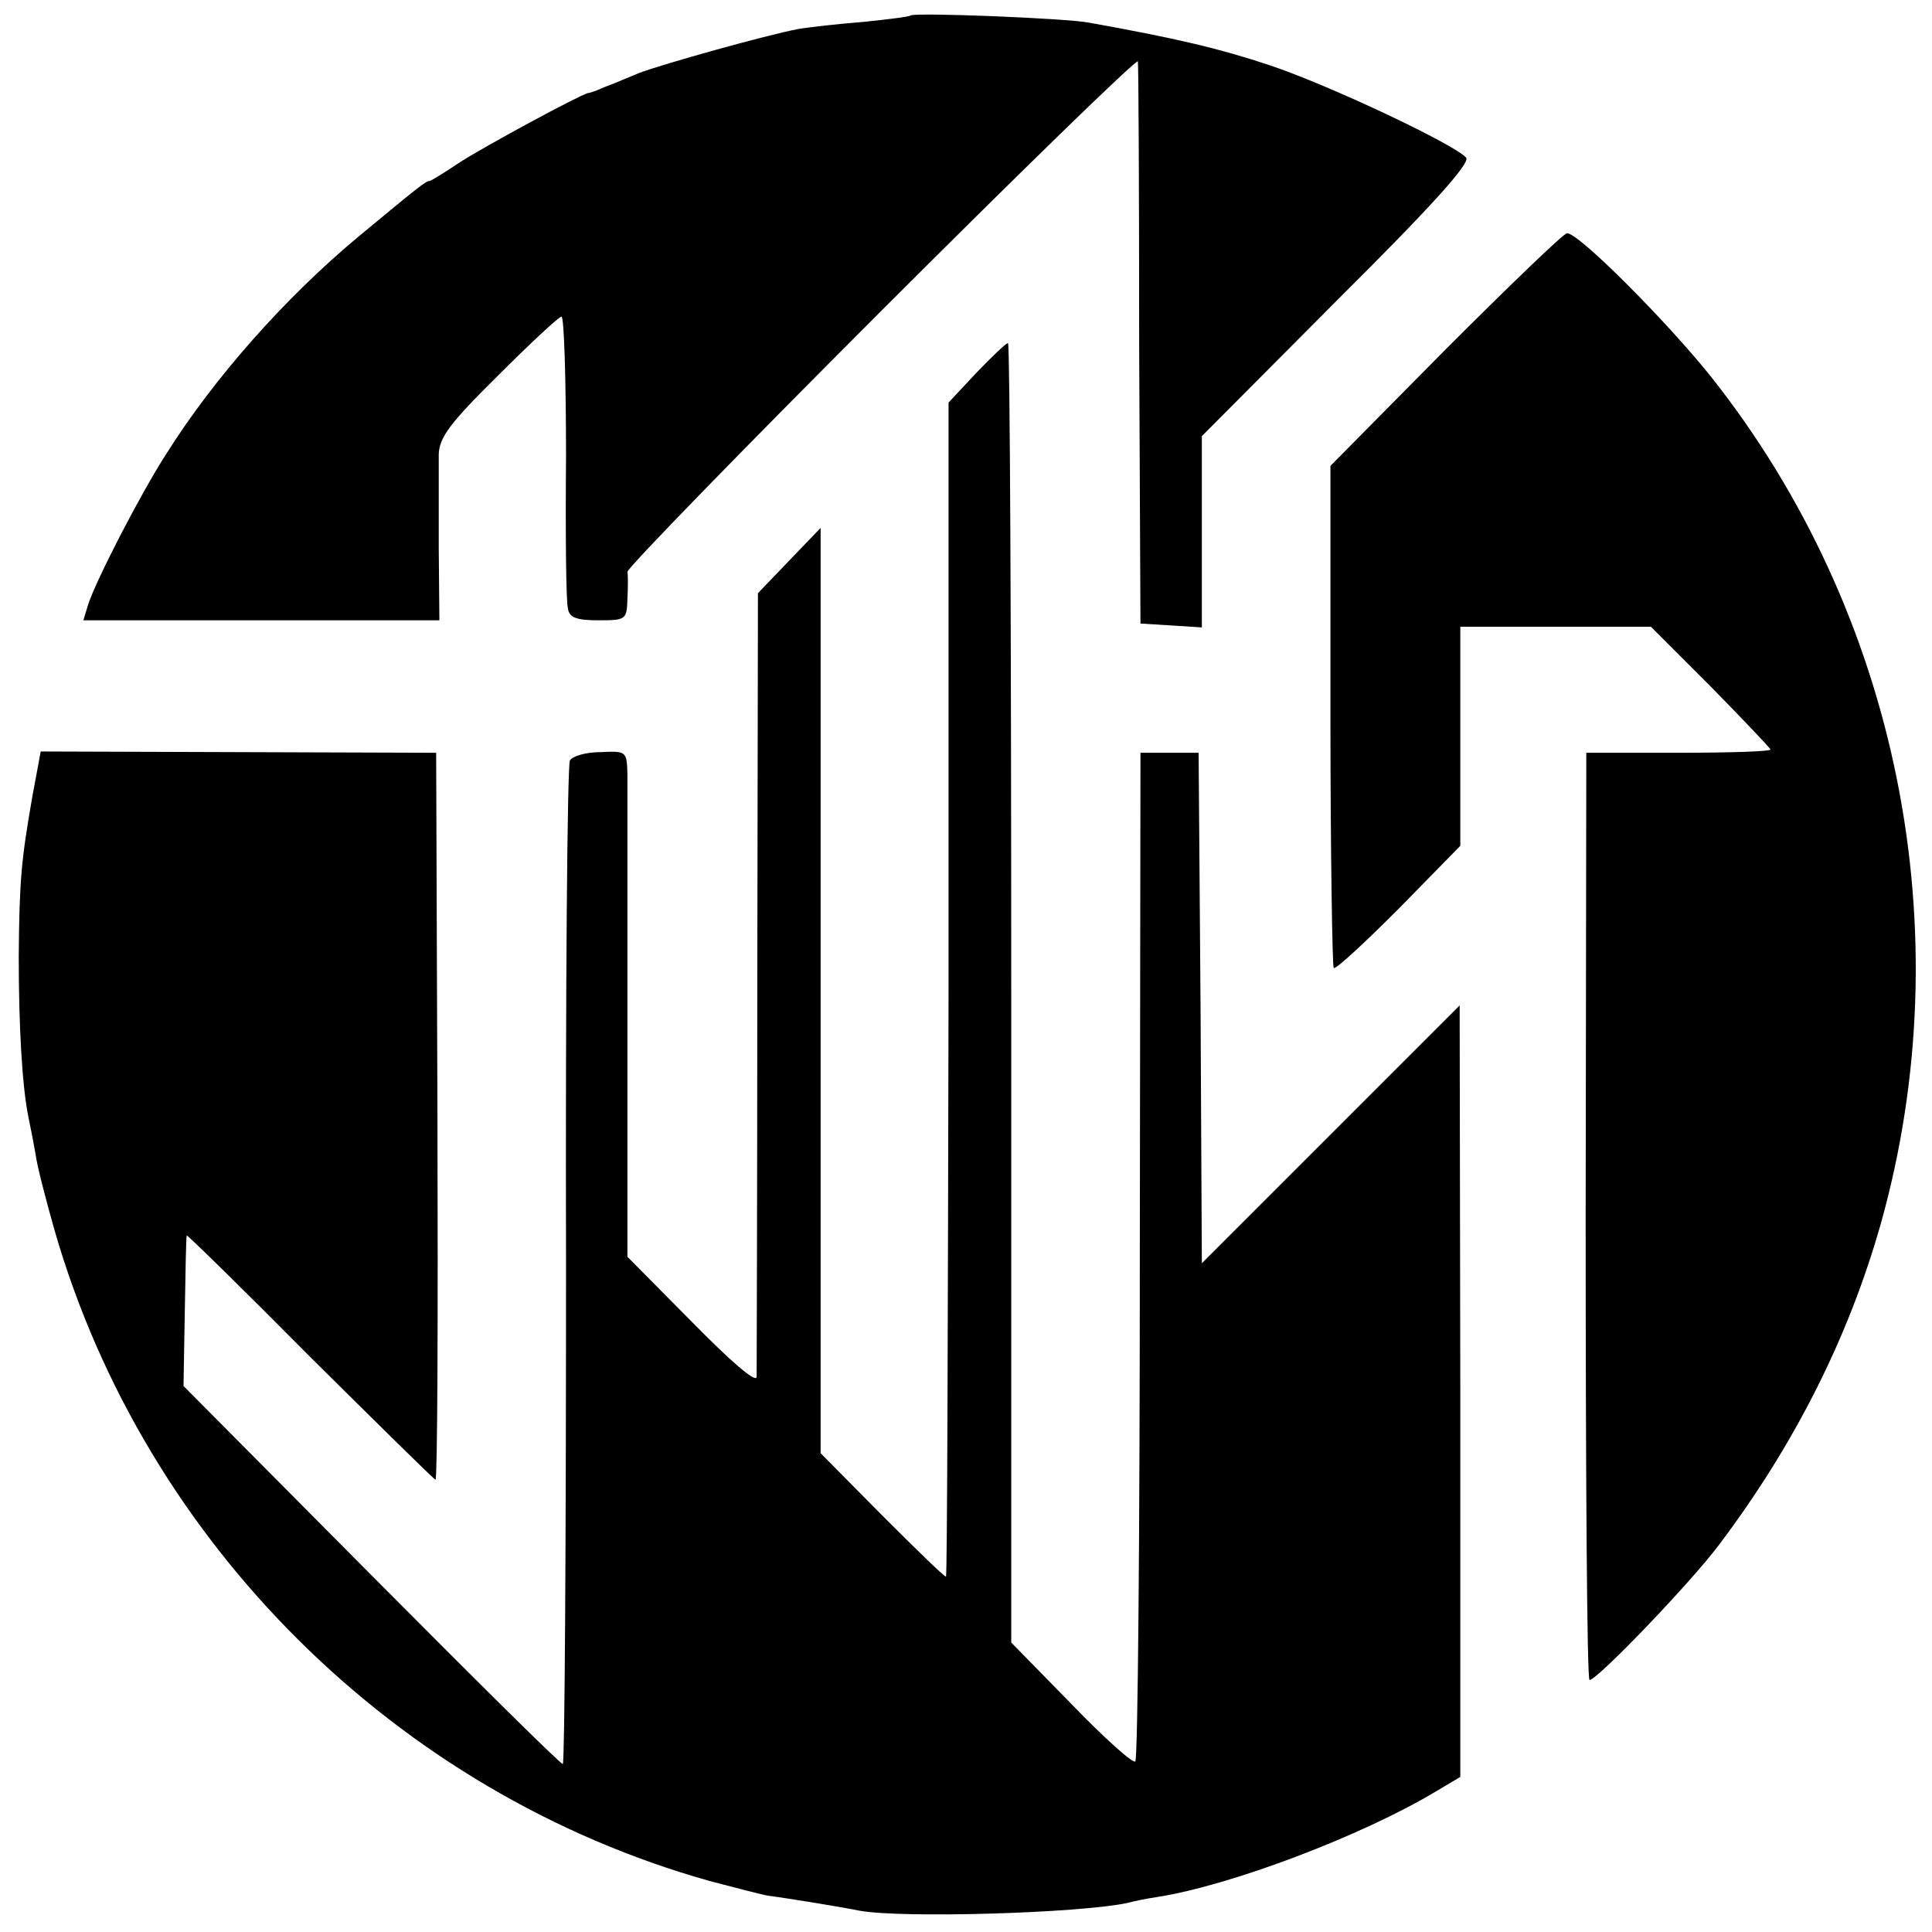
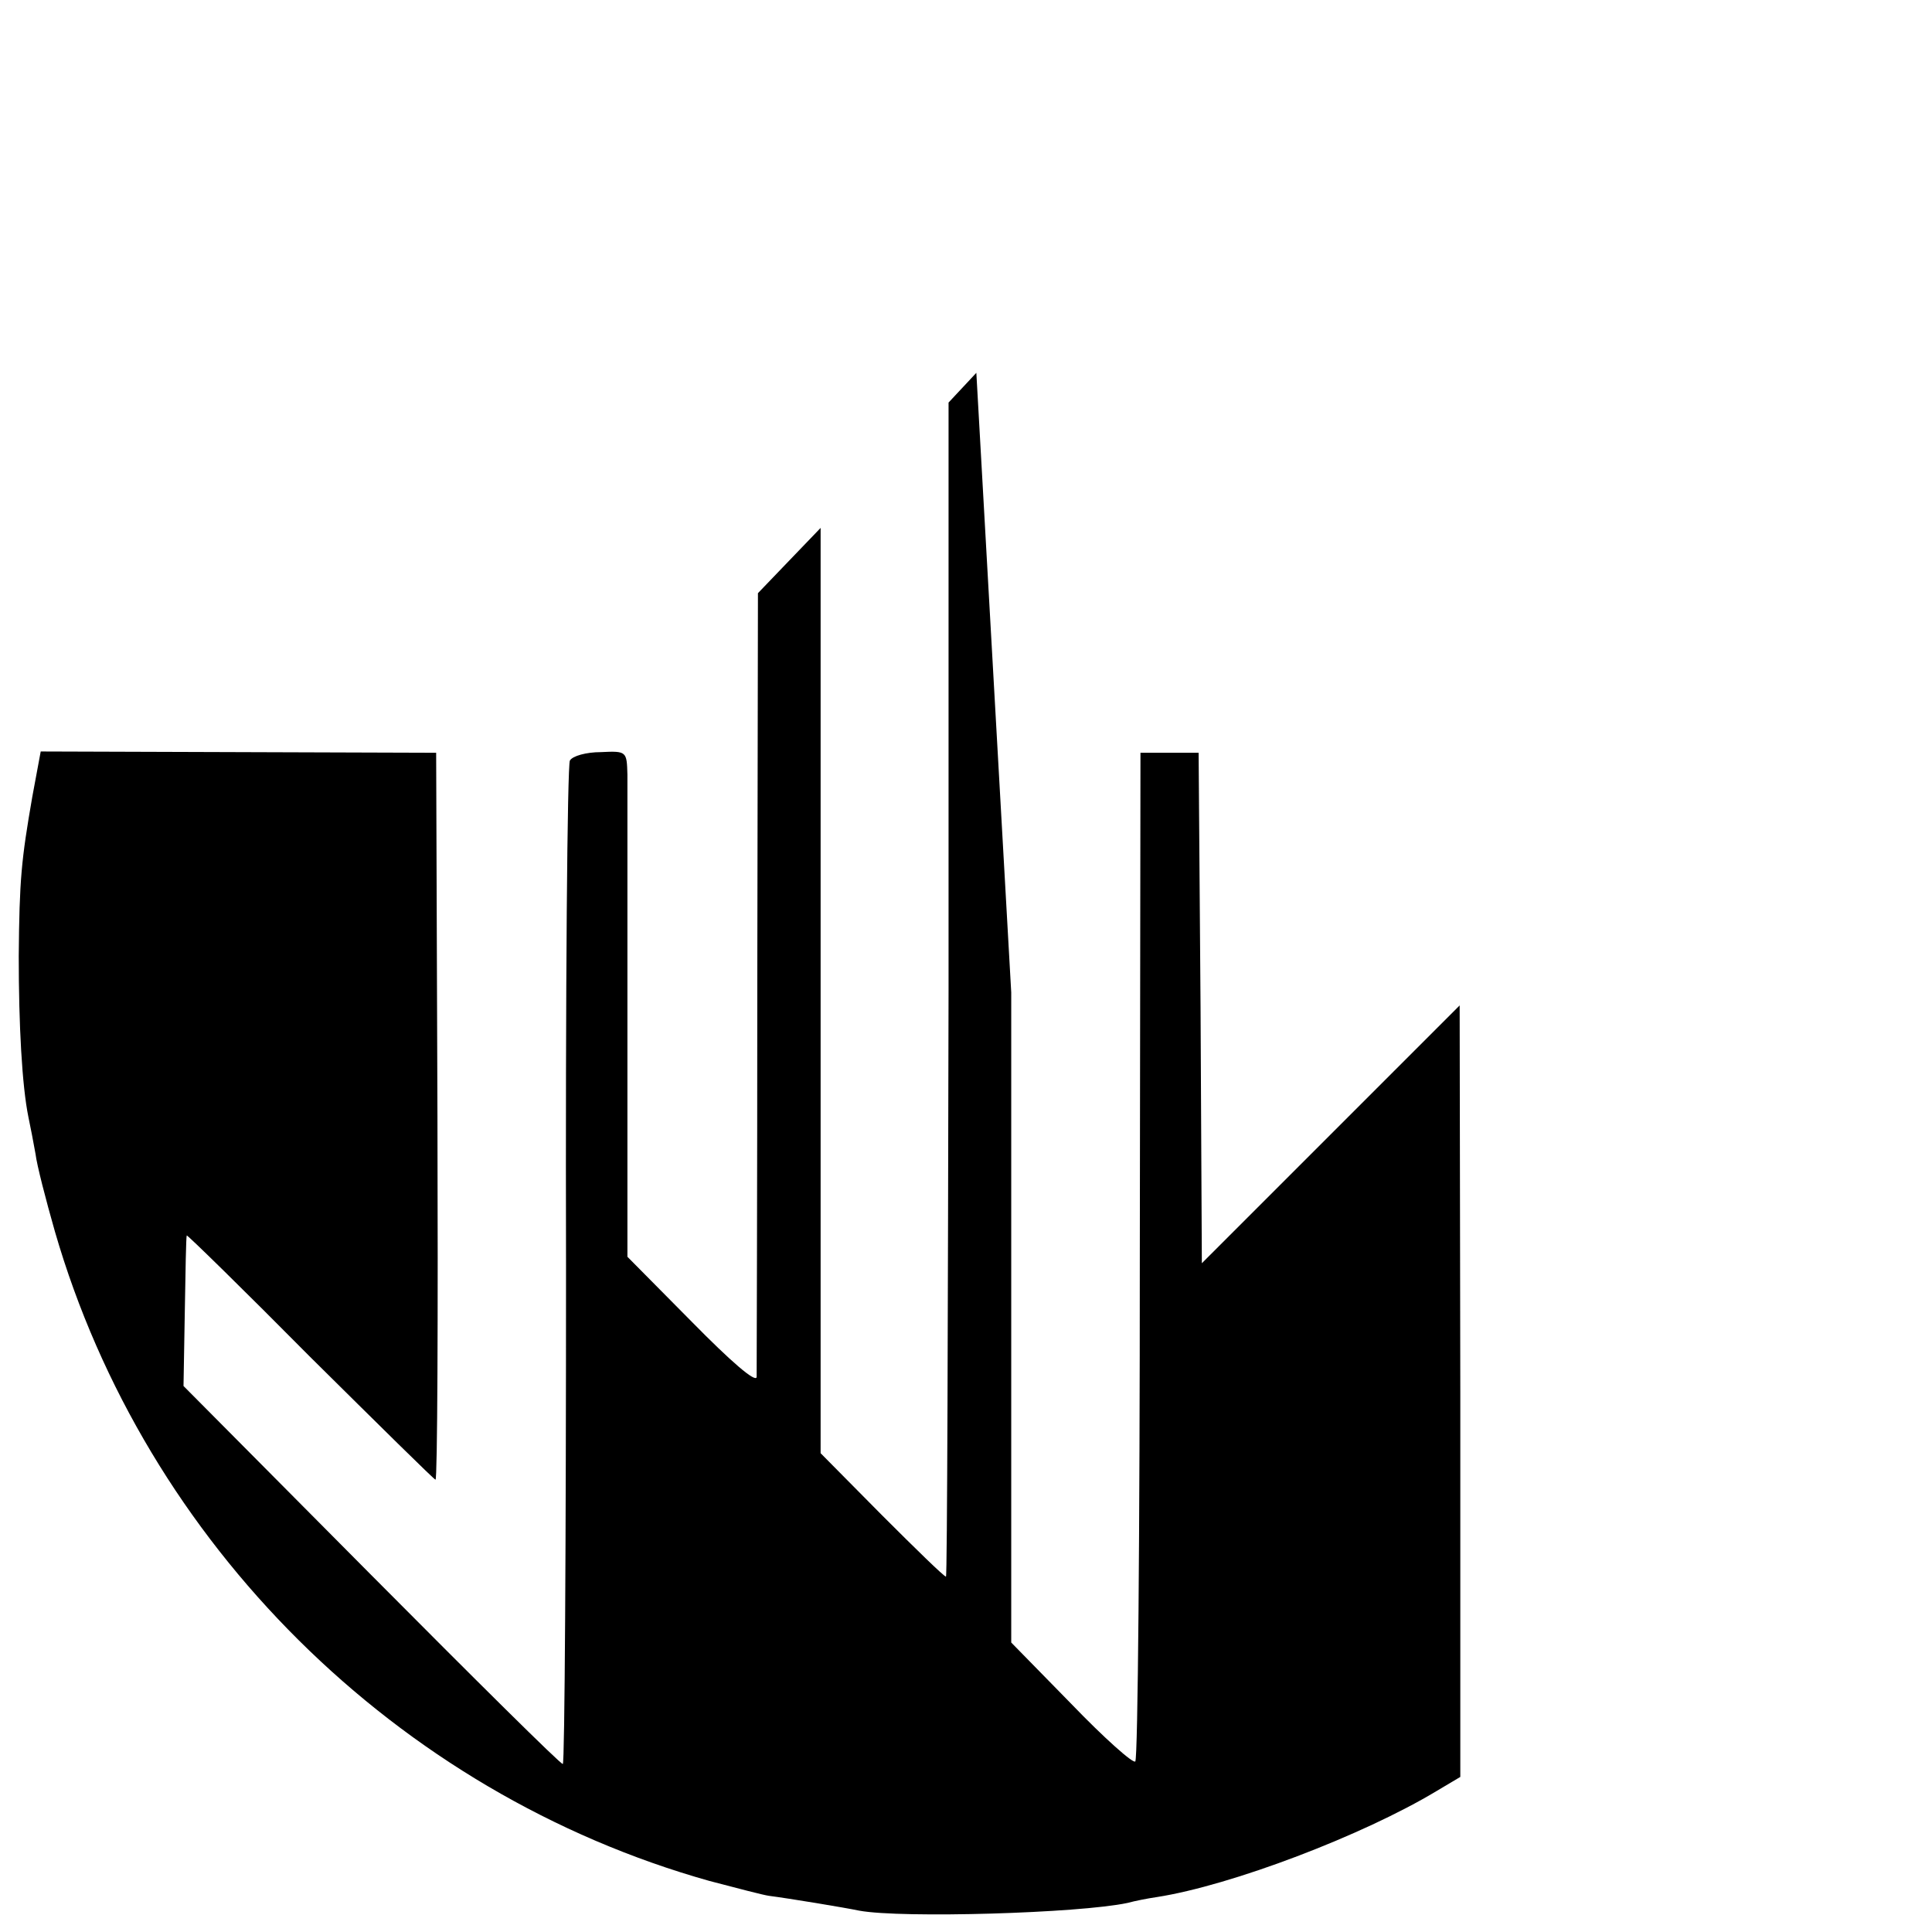
<svg xmlns="http://www.w3.org/2000/svg" version="1.0" width="299pt" height="299pt" viewBox="0 0 299 299" preserveAspectRatio="xMidYMid meet">
  <g transform="translate(0,299) scale(0.1,-0.1)" fill="#000000" stroke="none">
-     <path d="M1409 2966 c-2 -2 -35 -6 -74 -10 -38 -3 -83 -8 -100 -11 -48 -9 -209 -54 -246 -68 -19 -8 -43 -18 -54 -22 -11 -5 -22 -9 -25 -9 -15 -4 -161 -83 -198 -107 -24 -16 -45 -29 -47 -29 -6 0 -17 -9 -110 -86 -113 -94 -224 -219 -298 -337 -40 -62 -110 -198 -121 -234 l-7 -23 275 0 276 0 -1 113 c0 61 0 126 0 144 1 26 17 48 92 122 50 50 94 91 98 91 4 0 7 -98 7 -217 -1 -120 0 -226 3 -235 2 -14 14 -18 47 -18 43 0 44 1 45 33 1 17 1 37 0 42 0 6 177 188 394 405 217 217 395 390 396 385 1 -6 2 -203 2 -440 l2 -430 48 -3 47 -3 0 148 0 148 209 210 c148 147 207 213 200 221 -17 20 -211 112 -304 143 -78 26 -146 42 -280 66 -38 7 -270 16 -276 11z" />
-     <path d="M2237 2449 l-178 -180 0 -386 c0 -212 3 -388 5 -391 3 -3 48 39 101 92 l95 97 0 170 0 169 148 0 147 0 93 -93 c50 -51 92 -95 92 -97 0 -3 -64 -5 -142 -5 l-143 0 -1 -717 c0 -395 2 -718 6 -718 12 0 157 151 201 210 116 154 200 320 250 497 126 450 28 943 -263 1310 -67 84 -206 224 -223 222 -5 0 -90 -82 -188 -180z" />
-     <path d="M1511 2413 l-43 -46 0 -908 c-1 -500 -2 -909 -4 -909 -3 0 -47 43 -99 95 l-95 96 0 716 0 716 -49 -51 -48 -50 -1 -599 c0 -329 -1 -605 -1 -614 -1 -10 -41 25 -100 85 l-100 101 0 355 c0 195 0 371 0 391 -1 36 -1 37 -41 35 -23 0 -44 -6 -48 -13 -4 -6 -7 -358 -6 -782 0 -424 -2 -771 -5 -771 -4 0 -137 132 -297 293 l-290 292 2 115 c1 63 2 116 3 118 1 1 87 -83 191 -188 105 -104 192 -190 194 -190 3 0 4 253 3 562 l-2 563 -306 1 -306 1 -13 -70 c-17 -98 -20 -128 -21 -247 0 -106 5 -200 15 -249 3 -14 8 -40 11 -57 2 -17 16 -71 30 -120 140 -483 529 -869 1013 -1005 42 -11 84 -22 92 -23 31 -4 116 -18 140 -23 66 -12 340 -4 415 12 11 3 31 7 45 9 116 18 320 96 433 164 l37 22 0 597 -1 597 -199 -199 -200 -200 -2 395 -3 395 -45 0 -45 0 -1 -777 c0 -428 -3 -780 -7 -784 -3 -4 -48 36 -99 89 l-93 95 0 1006 c0 553 -2 1006 -5 1005 -3 0 -25 -21 -49 -46z" />
+     <path d="M1511 2413 l-43 -46 0 -908 c-1 -500 -2 -909 -4 -909 -3 0 -47 43 -99 95 l-95 96 0 716 0 716 -49 -51 -48 -50 -1 -599 c0 -329 -1 -605 -1 -614 -1 -10 -41 25 -100 85 l-100 101 0 355 c0 195 0 371 0 391 -1 36 -1 37 -41 35 -23 0 -44 -6 -48 -13 -4 -6 -7 -358 -6 -782 0 -424 -2 -771 -5 -771 -4 0 -137 132 -297 293 l-290 292 2 115 c1 63 2 116 3 118 1 1 87 -83 191 -188 105 -104 192 -190 194 -190 3 0 4 253 3 562 l-2 563 -306 1 -306 1 -13 -70 c-17 -98 -20 -128 -21 -247 0 -106 5 -200 15 -249 3 -14 8 -40 11 -57 2 -17 16 -71 30 -120 140 -483 529 -869 1013 -1005 42 -11 84 -22 92 -23 31 -4 116 -18 140 -23 66 -12 340 -4 415 12 11 3 31 7 45 9 116 18 320 96 433 164 l37 22 0 597 -1 597 -199 -199 -200 -200 -2 395 -3 395 -45 0 -45 0 -1 -777 c0 -428 -3 -780 -7 -784 -3 -4 -48 36 -99 89 l-93 95 0 1006 z" />
  </g>
</svg>